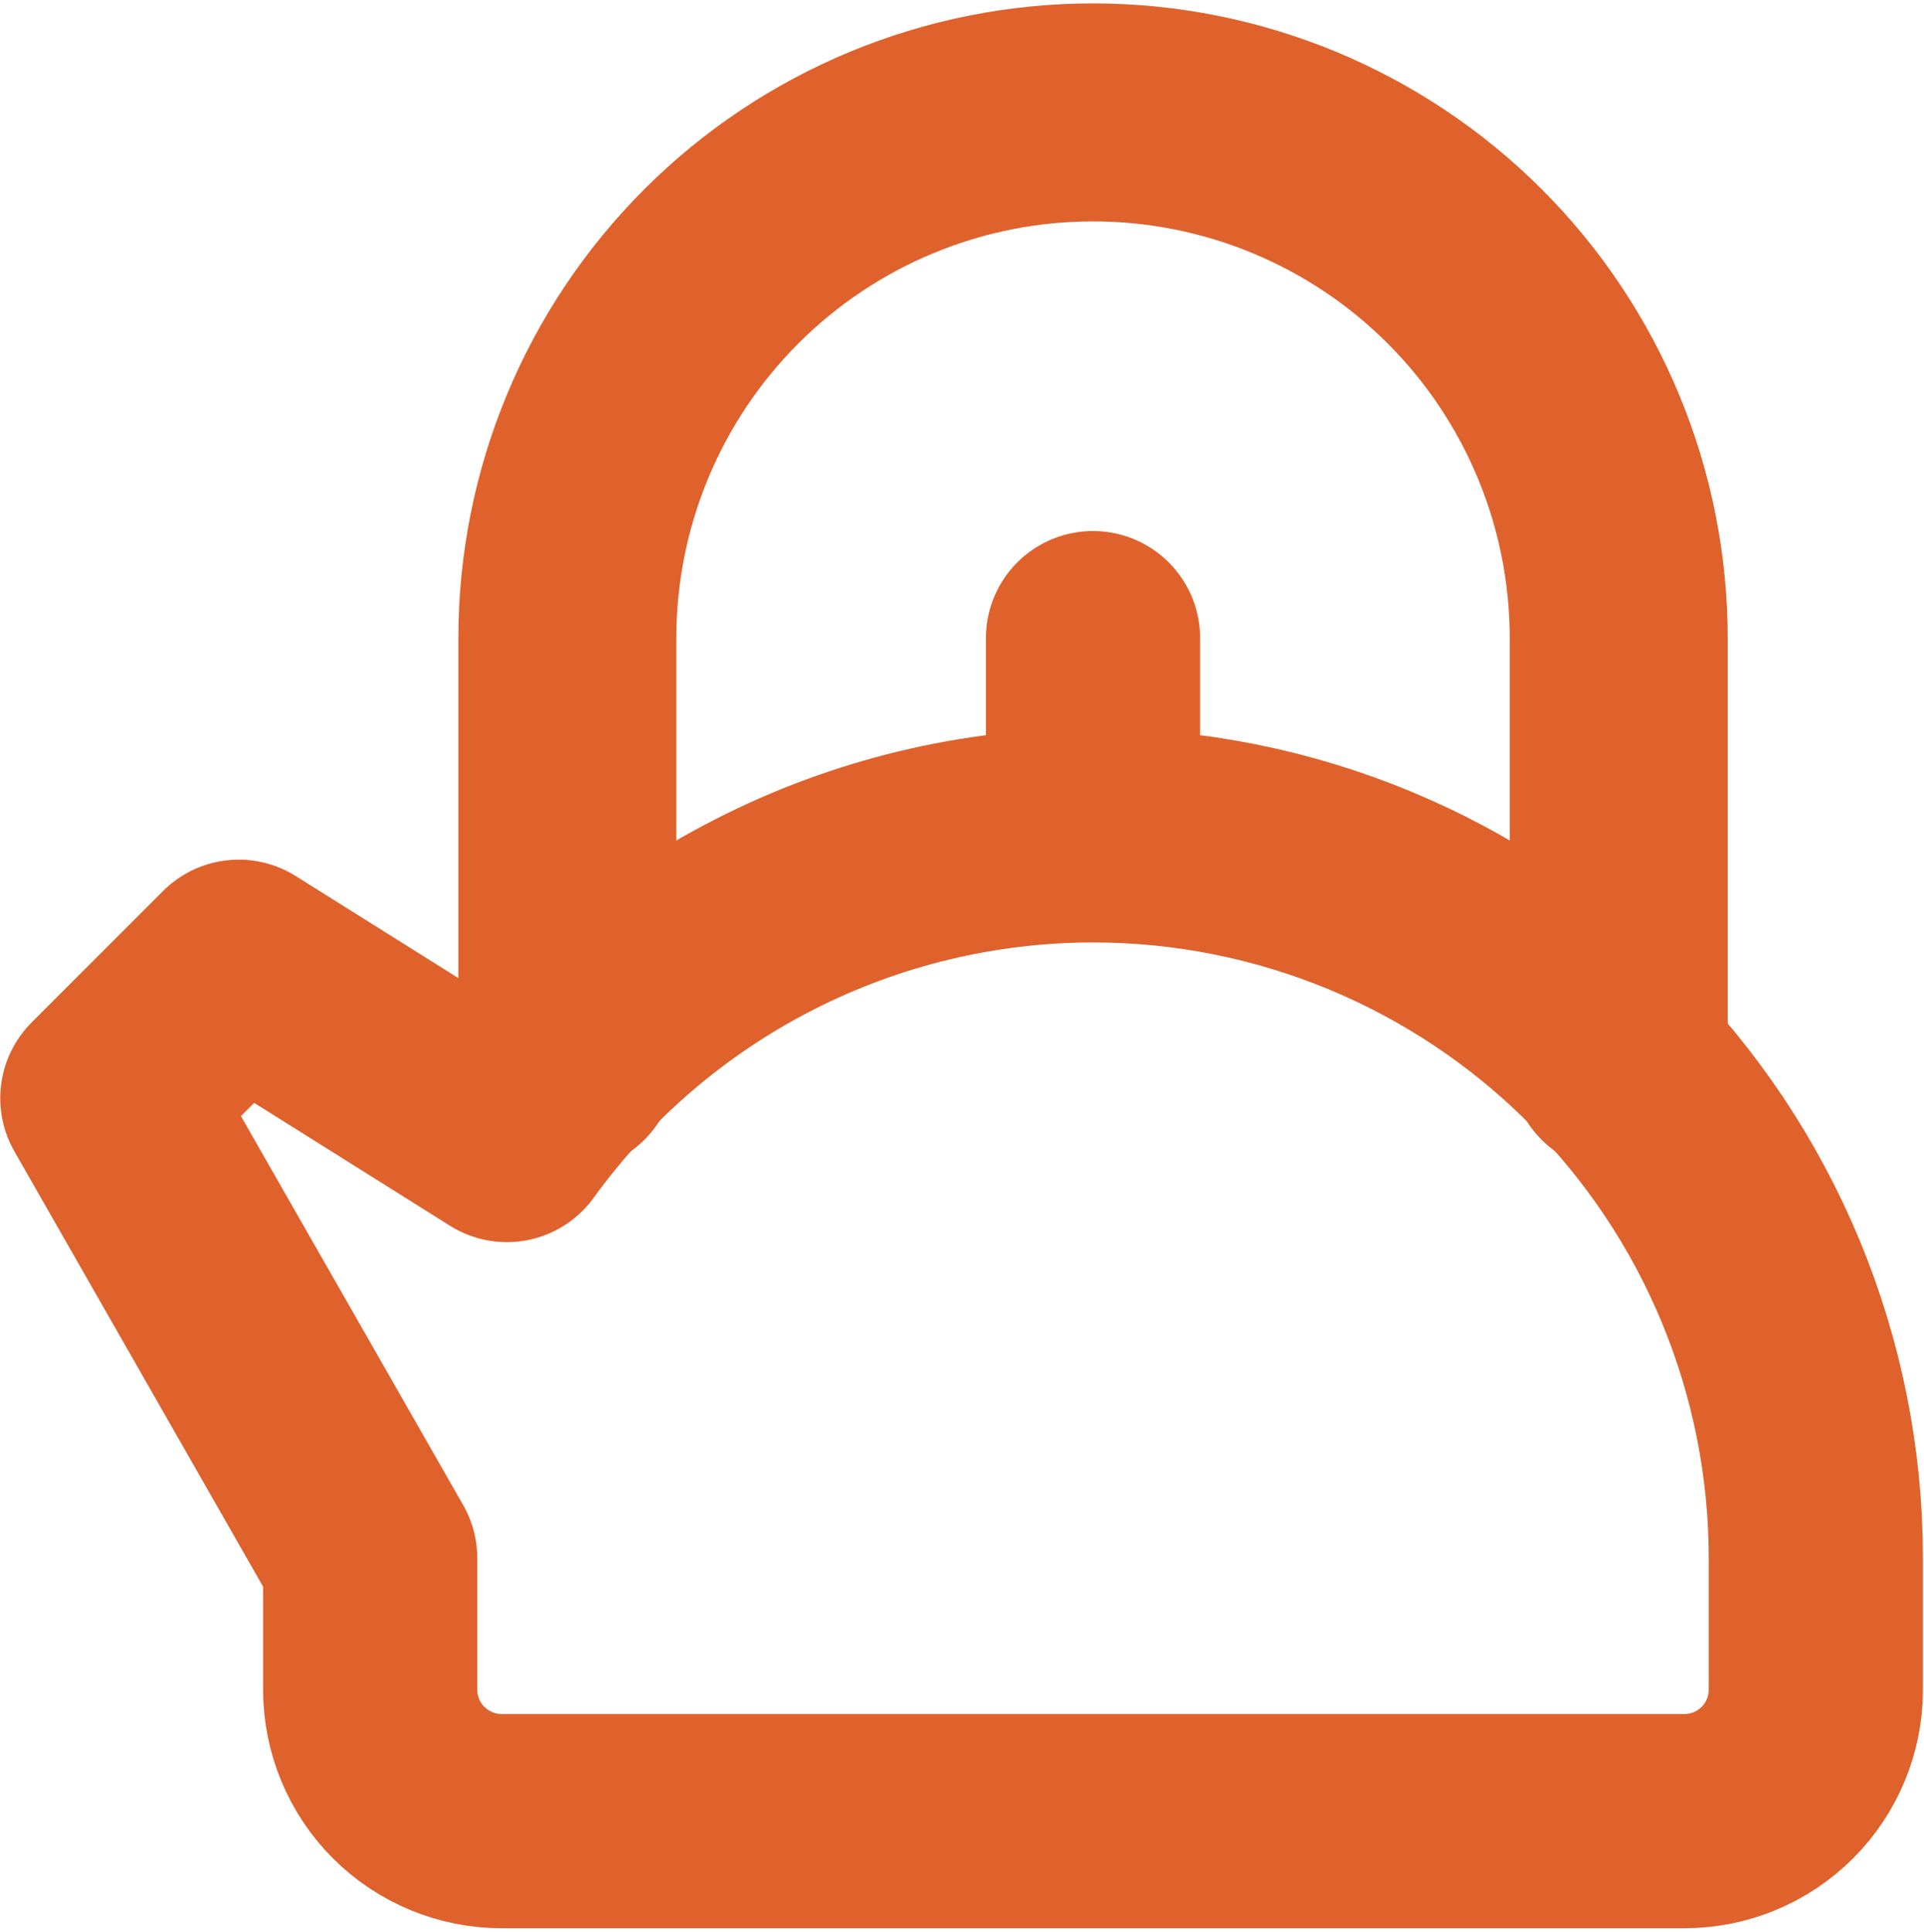
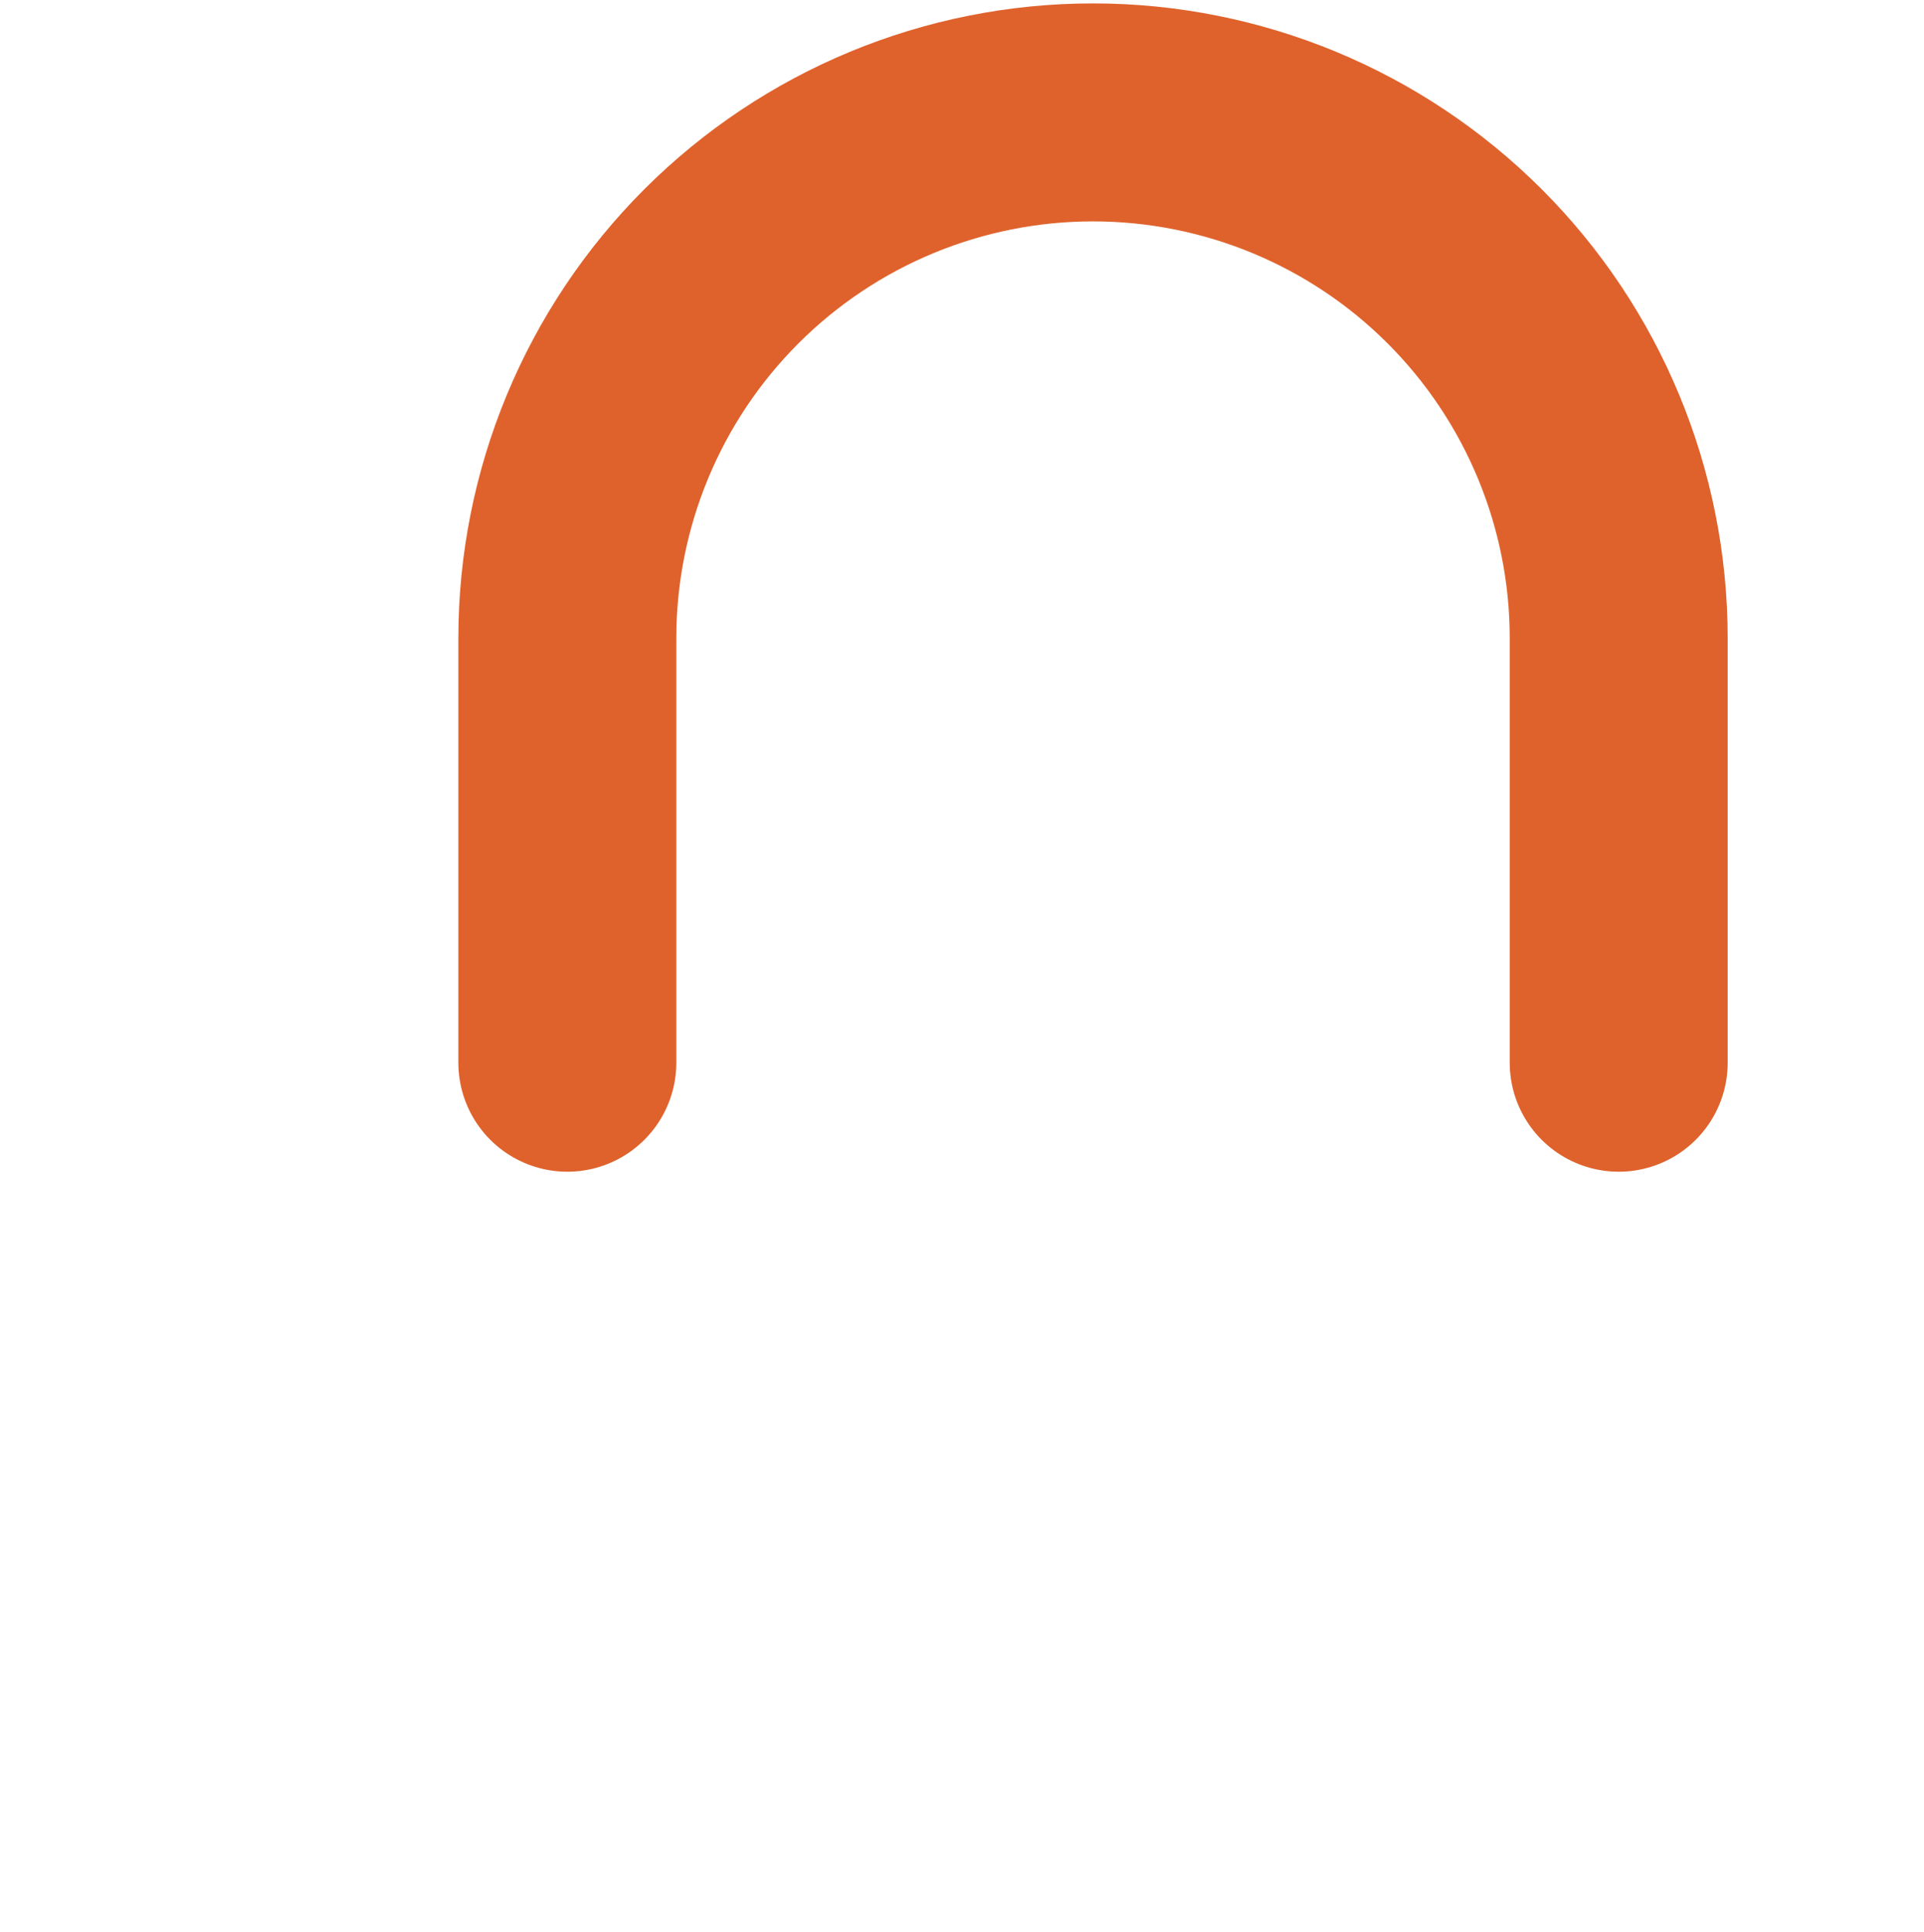
<svg xmlns="http://www.w3.org/2000/svg" width="512" height="514" viewBox="0 0 512 514" fill="none">
-   <path d="M290.866 222.253C260.416 222.275 230.404 229.513 203.292 243.373C176.179 257.233 152.737 277.321 134.887 301.991L63.543 257.226L28.57 292.198L98.516 414.603V449.575C98.516 458.851 102.2 467.746 108.759 474.305C115.318 480.863 124.213 484.548 133.489 484.548H448.243C457.518 484.548 466.413 480.863 472.972 474.305C479.531 467.746 483.215 458.851 483.215 449.575V414.603C483.215 363.588 462.95 314.663 426.877 278.591C390.805 242.518 341.88 222.253 290.866 222.253ZM290.866 222.253V169.794" stroke="#DF622C" stroke-width="57" stroke-linecap="round" stroke-linejoin="round" />
  <path d="M150.975 282.757V169.795C150.975 132.694 165.713 97.112 191.948 70.877C218.182 44.643 253.764 29.904 290.866 29.904C327.967 29.904 363.549 44.643 389.783 70.877C416.018 97.112 430.756 132.694 430.756 169.795V282.757" stroke="#DF622C" stroke-width="58" stroke-linecap="round" stroke-linejoin="round" />
</svg>